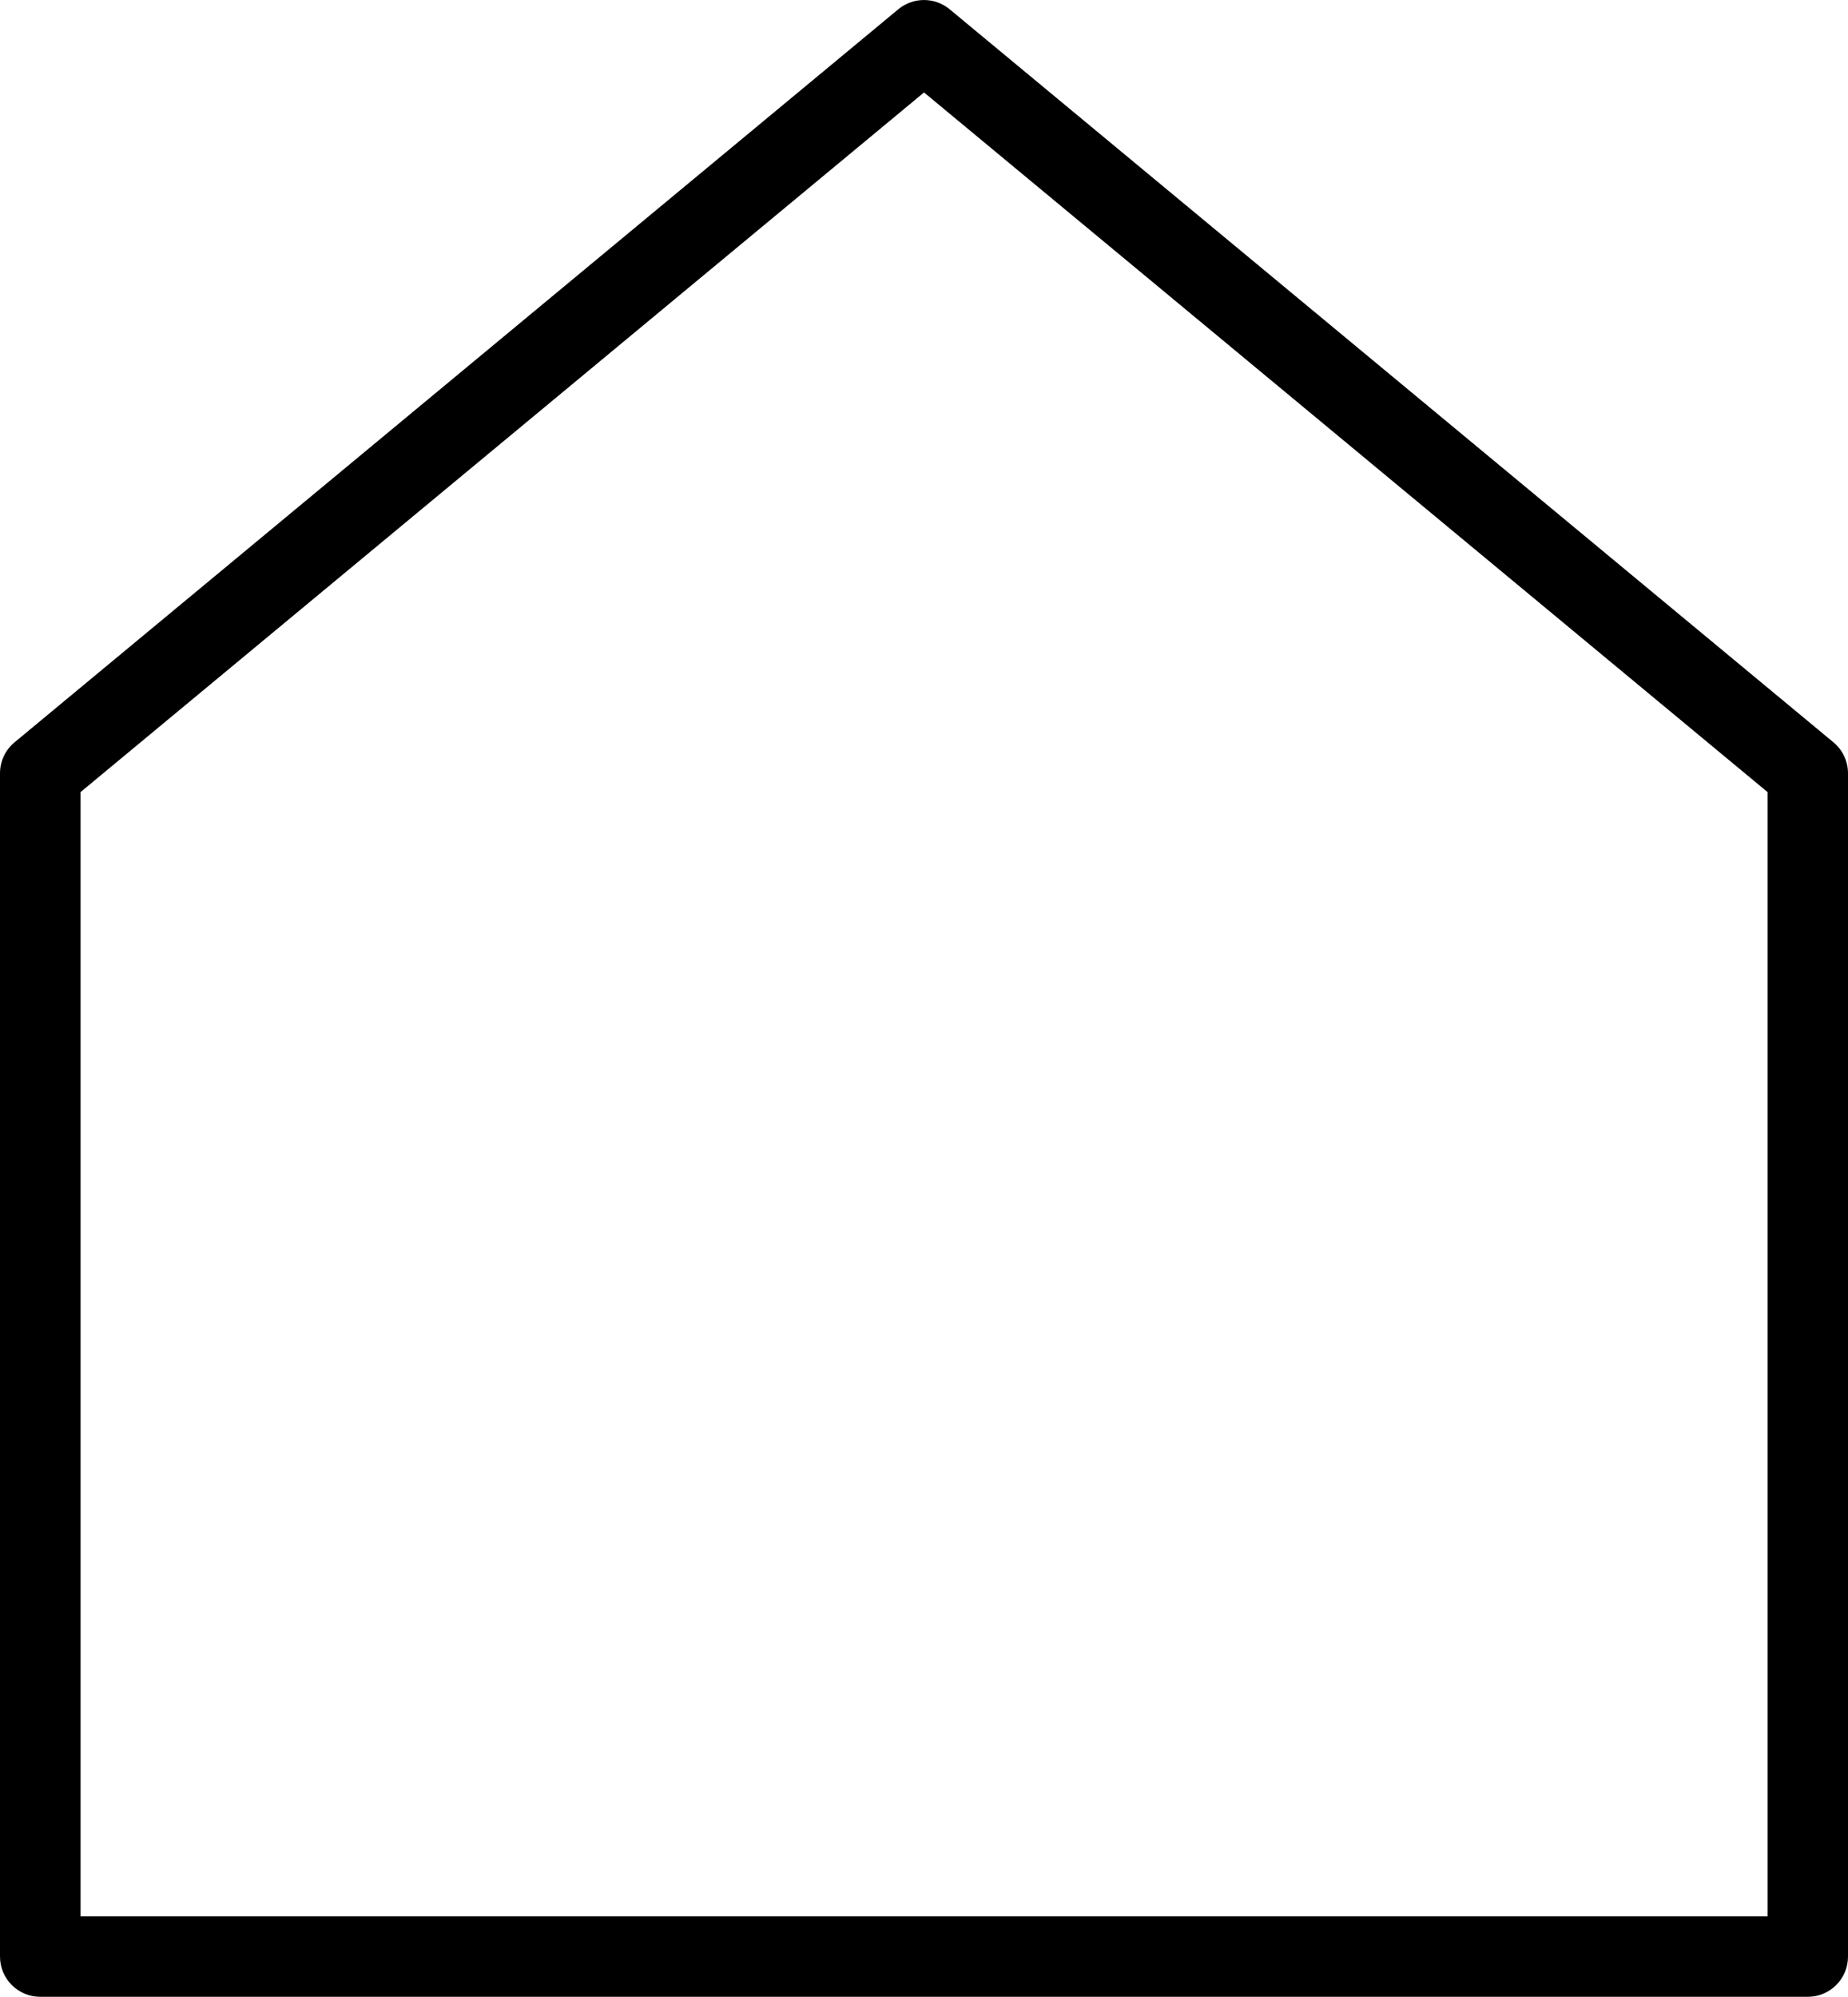
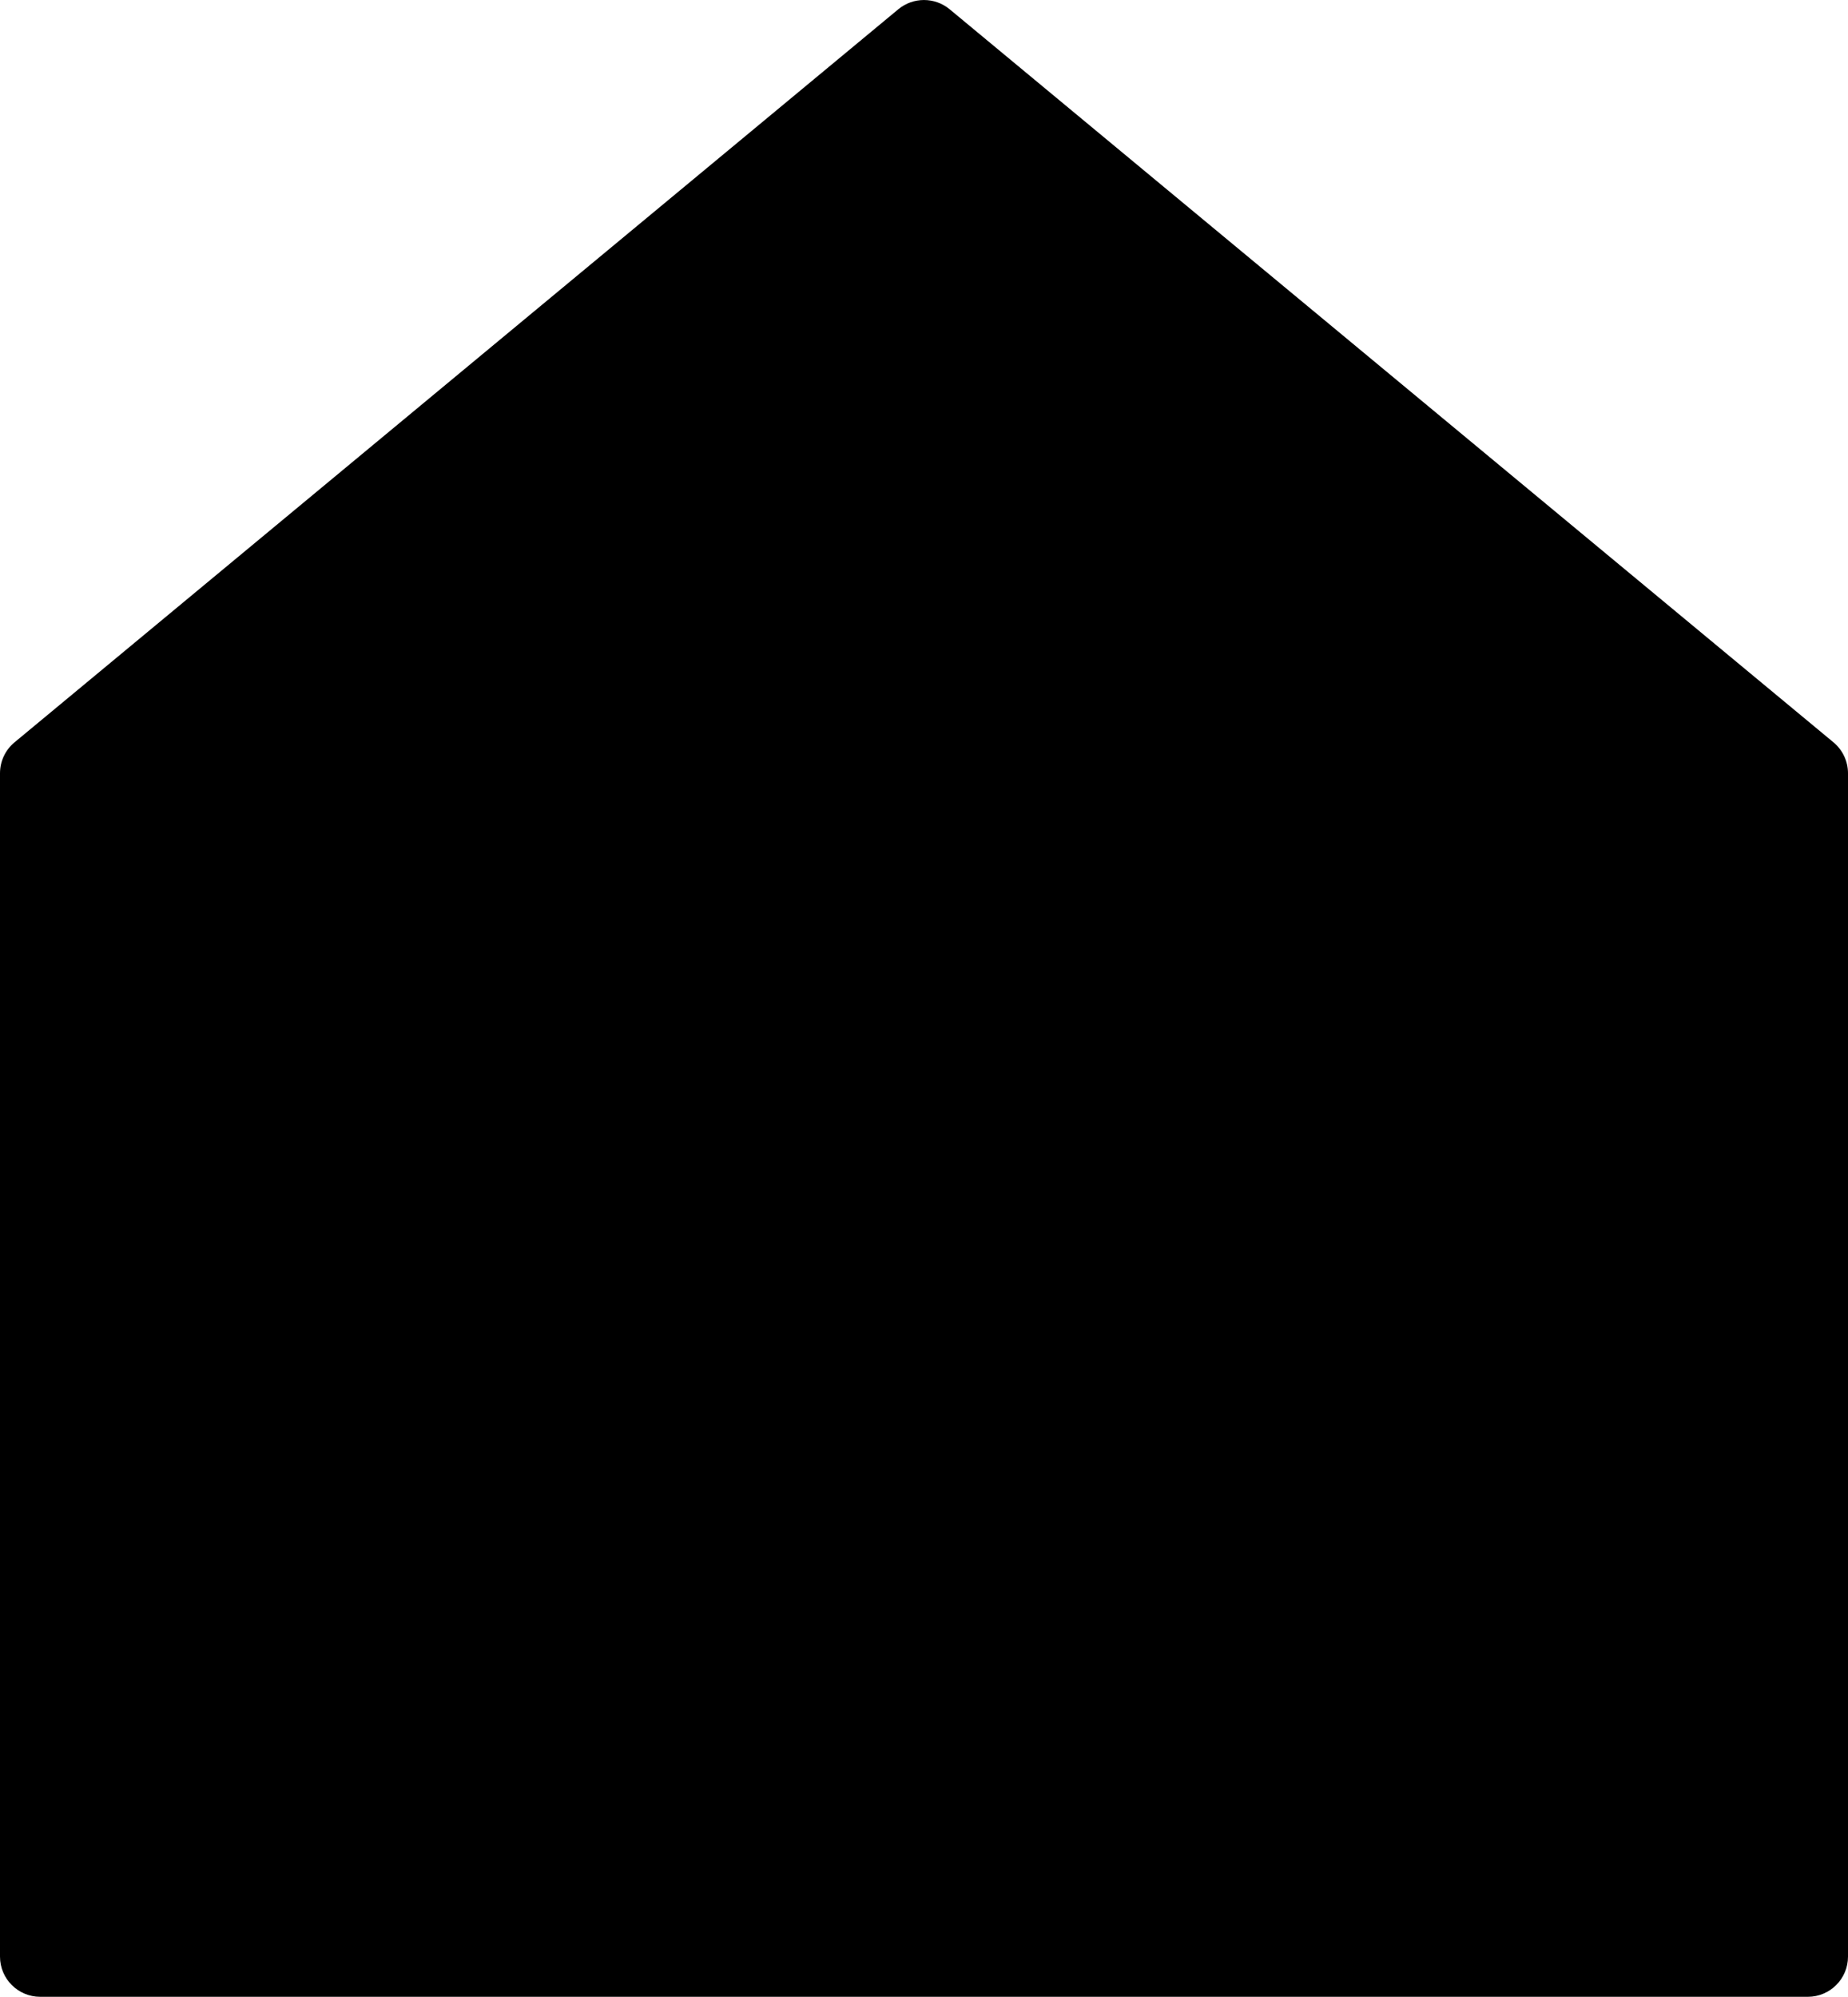
<svg xmlns="http://www.w3.org/2000/svg" id="Layer_1" data-name="Layer 1" viewBox="128.8 109.84 342.39 370.02">
-   <path d="m468.5,247.4l-163.75-135.84c-2.76-2.29-6.76-2.29-9.52,0l-163.74,135.84c-1.71,1.42-2.69,3.52-2.69,5.74v219.27c0,4.12,3.34,7.45,7.45,7.45h327.49c4.12,0,7.45-3.34,7.45-7.45v-219.27c0-2.22-.99-4.32-2.69-5.74Zm-12.21,217.55H143.71v-208.32l156.29-129.66,156.3,129.66v208.32Z" />
+   <path d="m468.5,247.4l-163.75-135.84c-2.76-2.29-6.76-2.29-9.52,0l-163.74,135.84c-1.71,1.42-2.69,3.52-2.69,5.74v219.27c0,4.12,3.34,7.45,7.45,7.45h327.49c4.12,0,7.45-3.34,7.45-7.45v-219.27c0-2.22-.99-4.32-2.69-5.74Zm-12.21,217.55H143.71v-208.32v208.32Z" />
</svg>